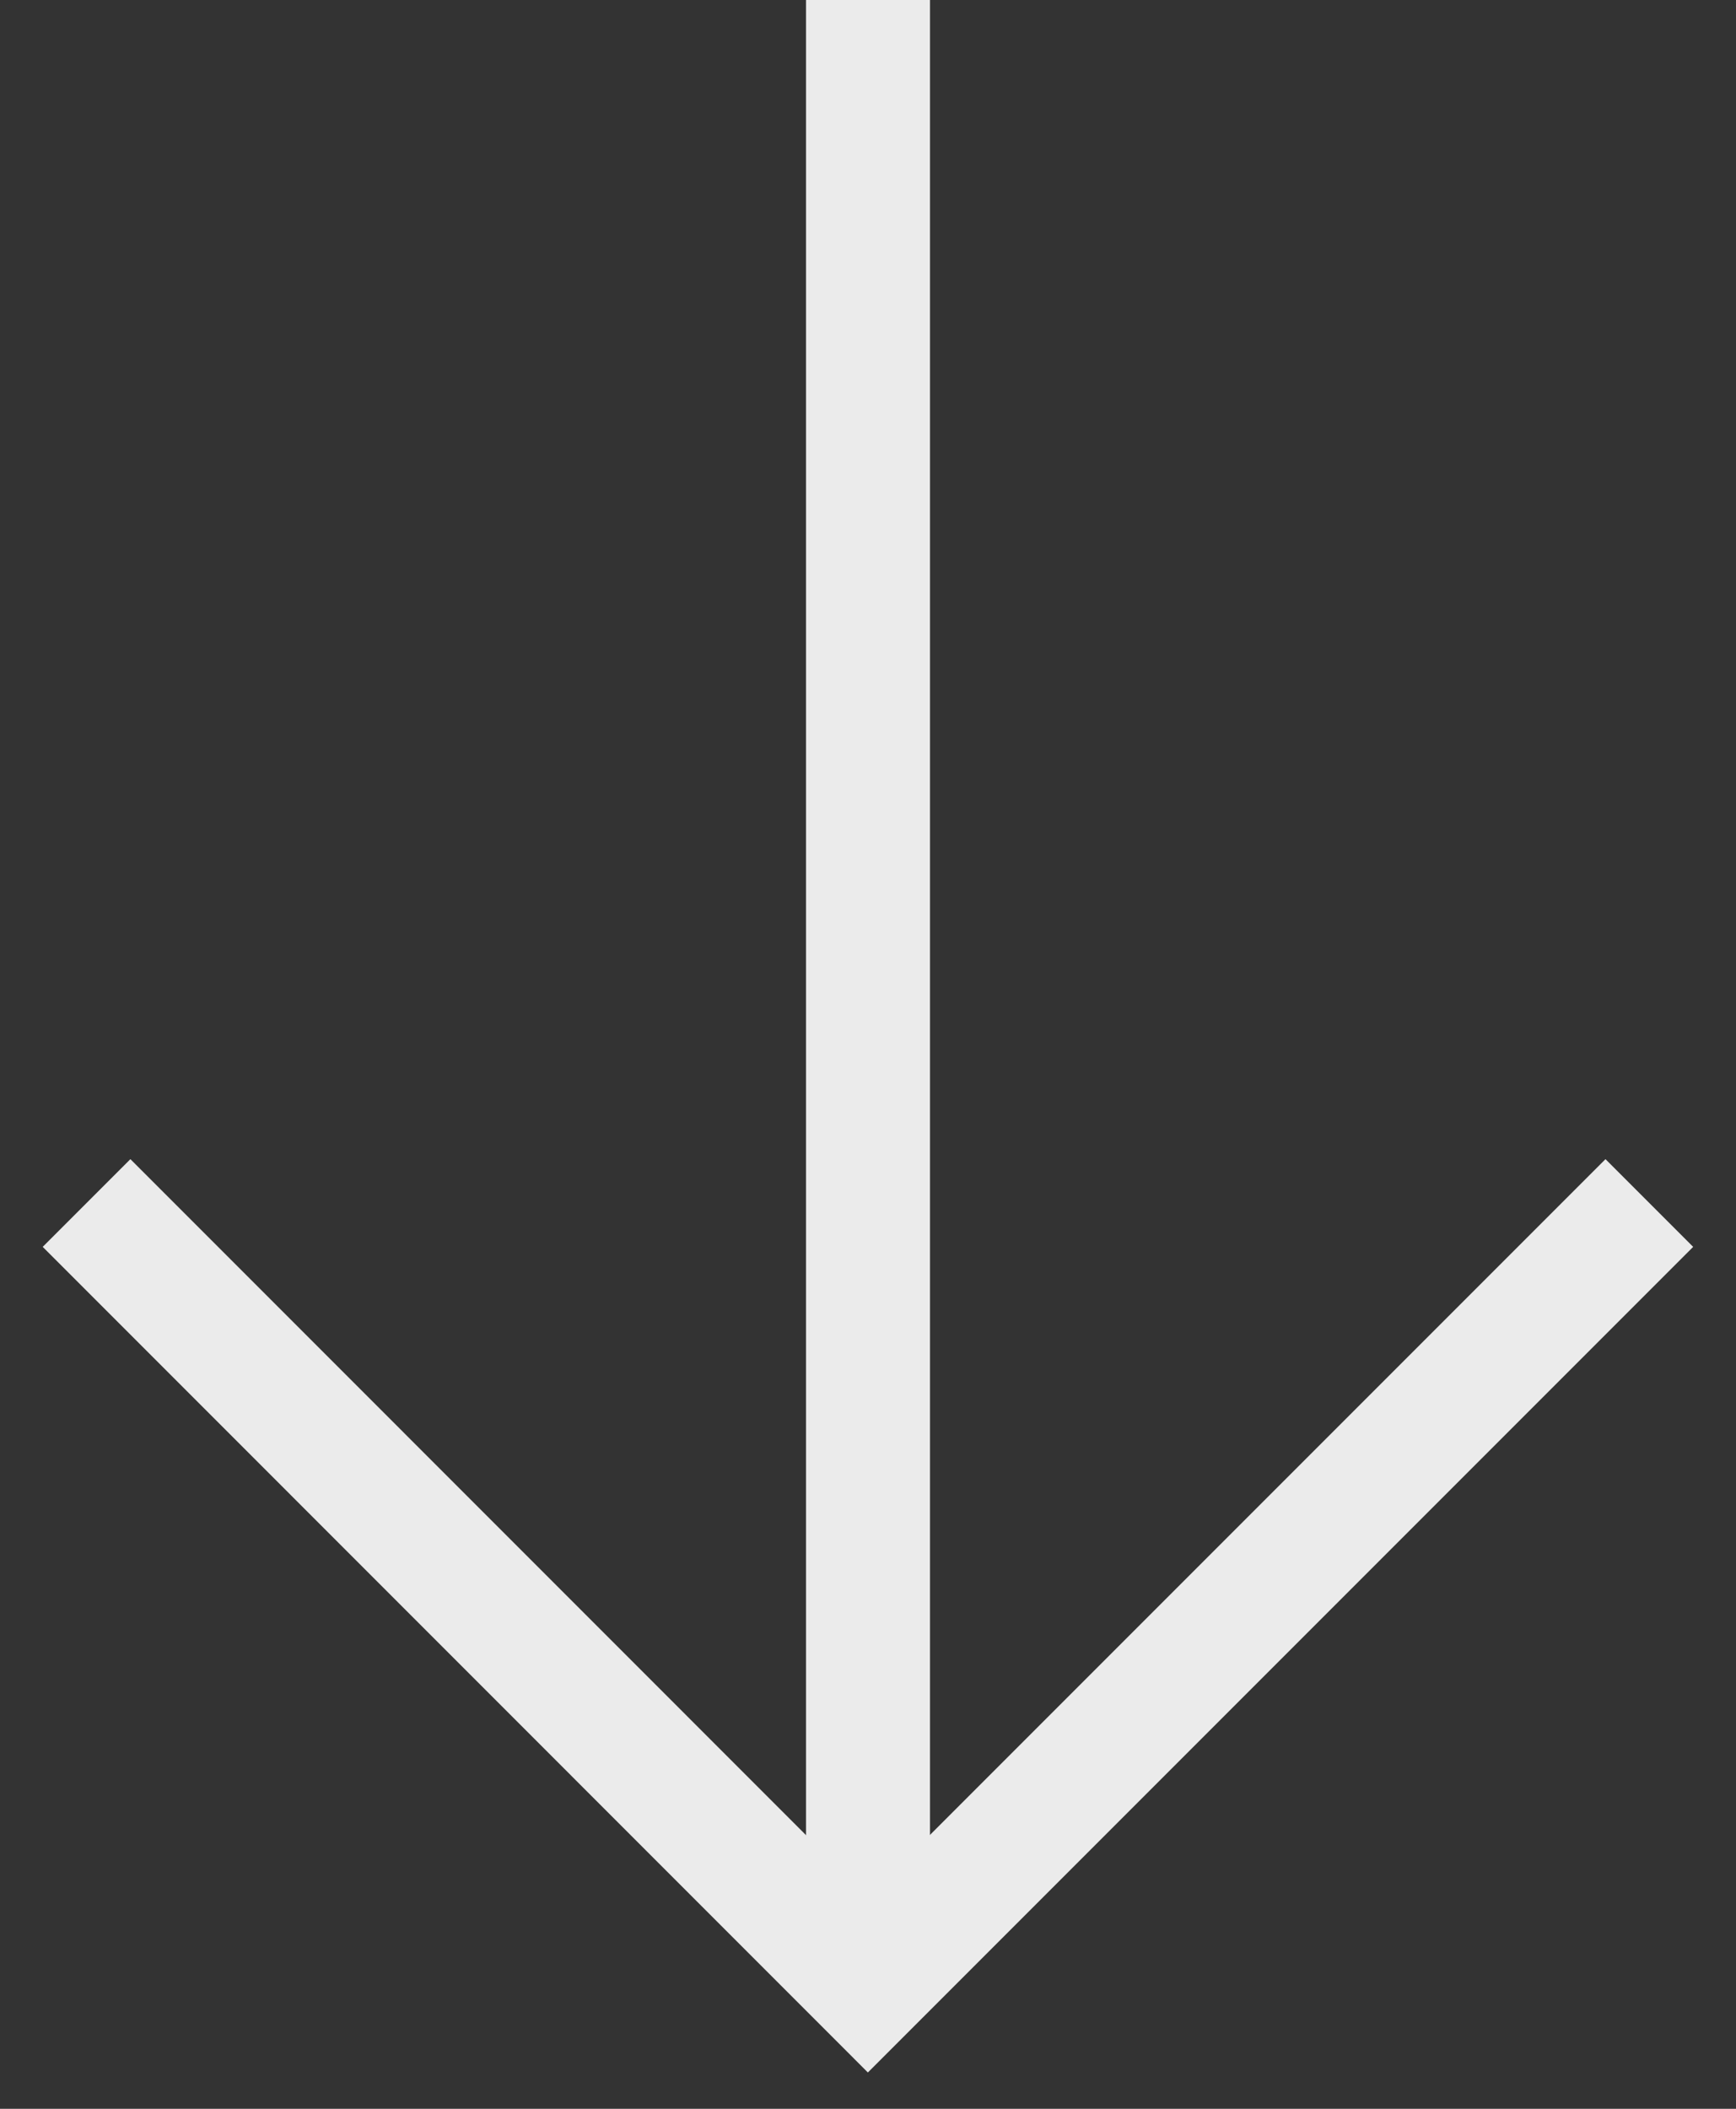
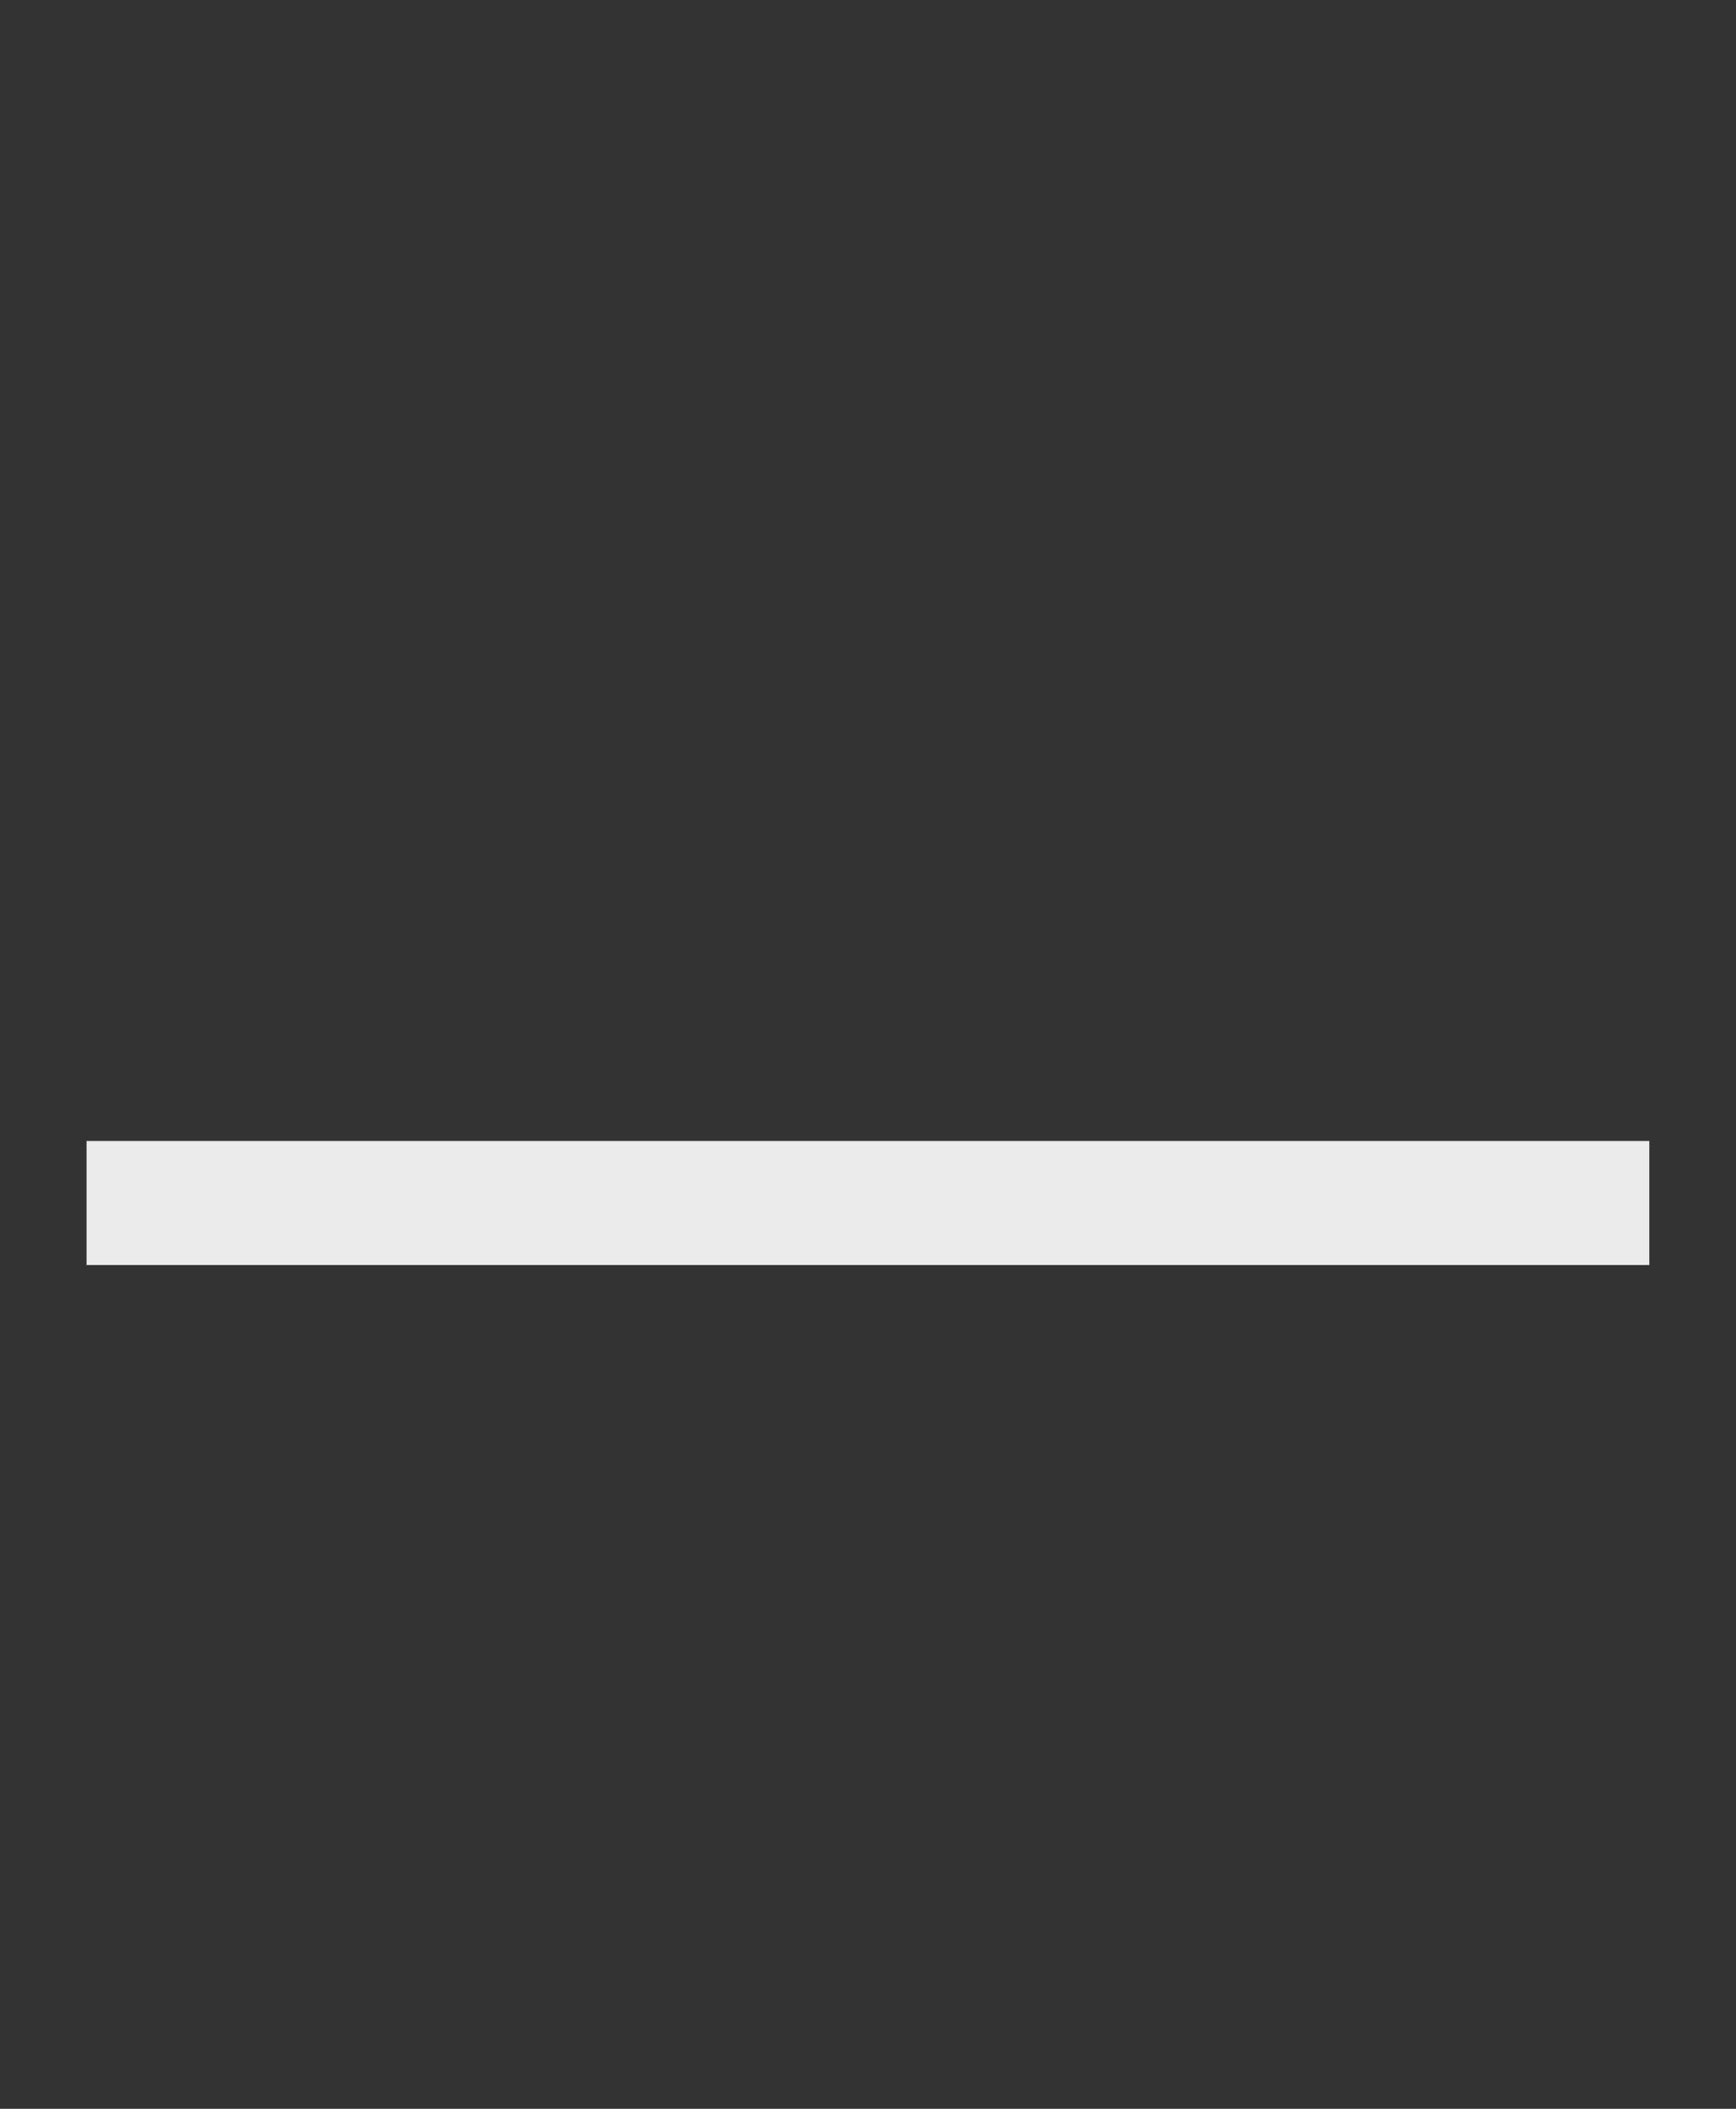
<svg xmlns="http://www.w3.org/2000/svg" width="14" height="17" viewBox="0 0 14 17" fill="none">
  <rect x="0" y="0" width="14" height="17" fill="#333333" stroke="none" />
  <g opacity="0.9">
-     <path d="M0.698 9.698L6.999 16L13.301 9.698" stroke="white" />
-     <path d="M7 15.727V0" stroke="white" />
+     <path d="M0.698 9.698L13.301 9.698" stroke="white" />
  </g>
</svg>